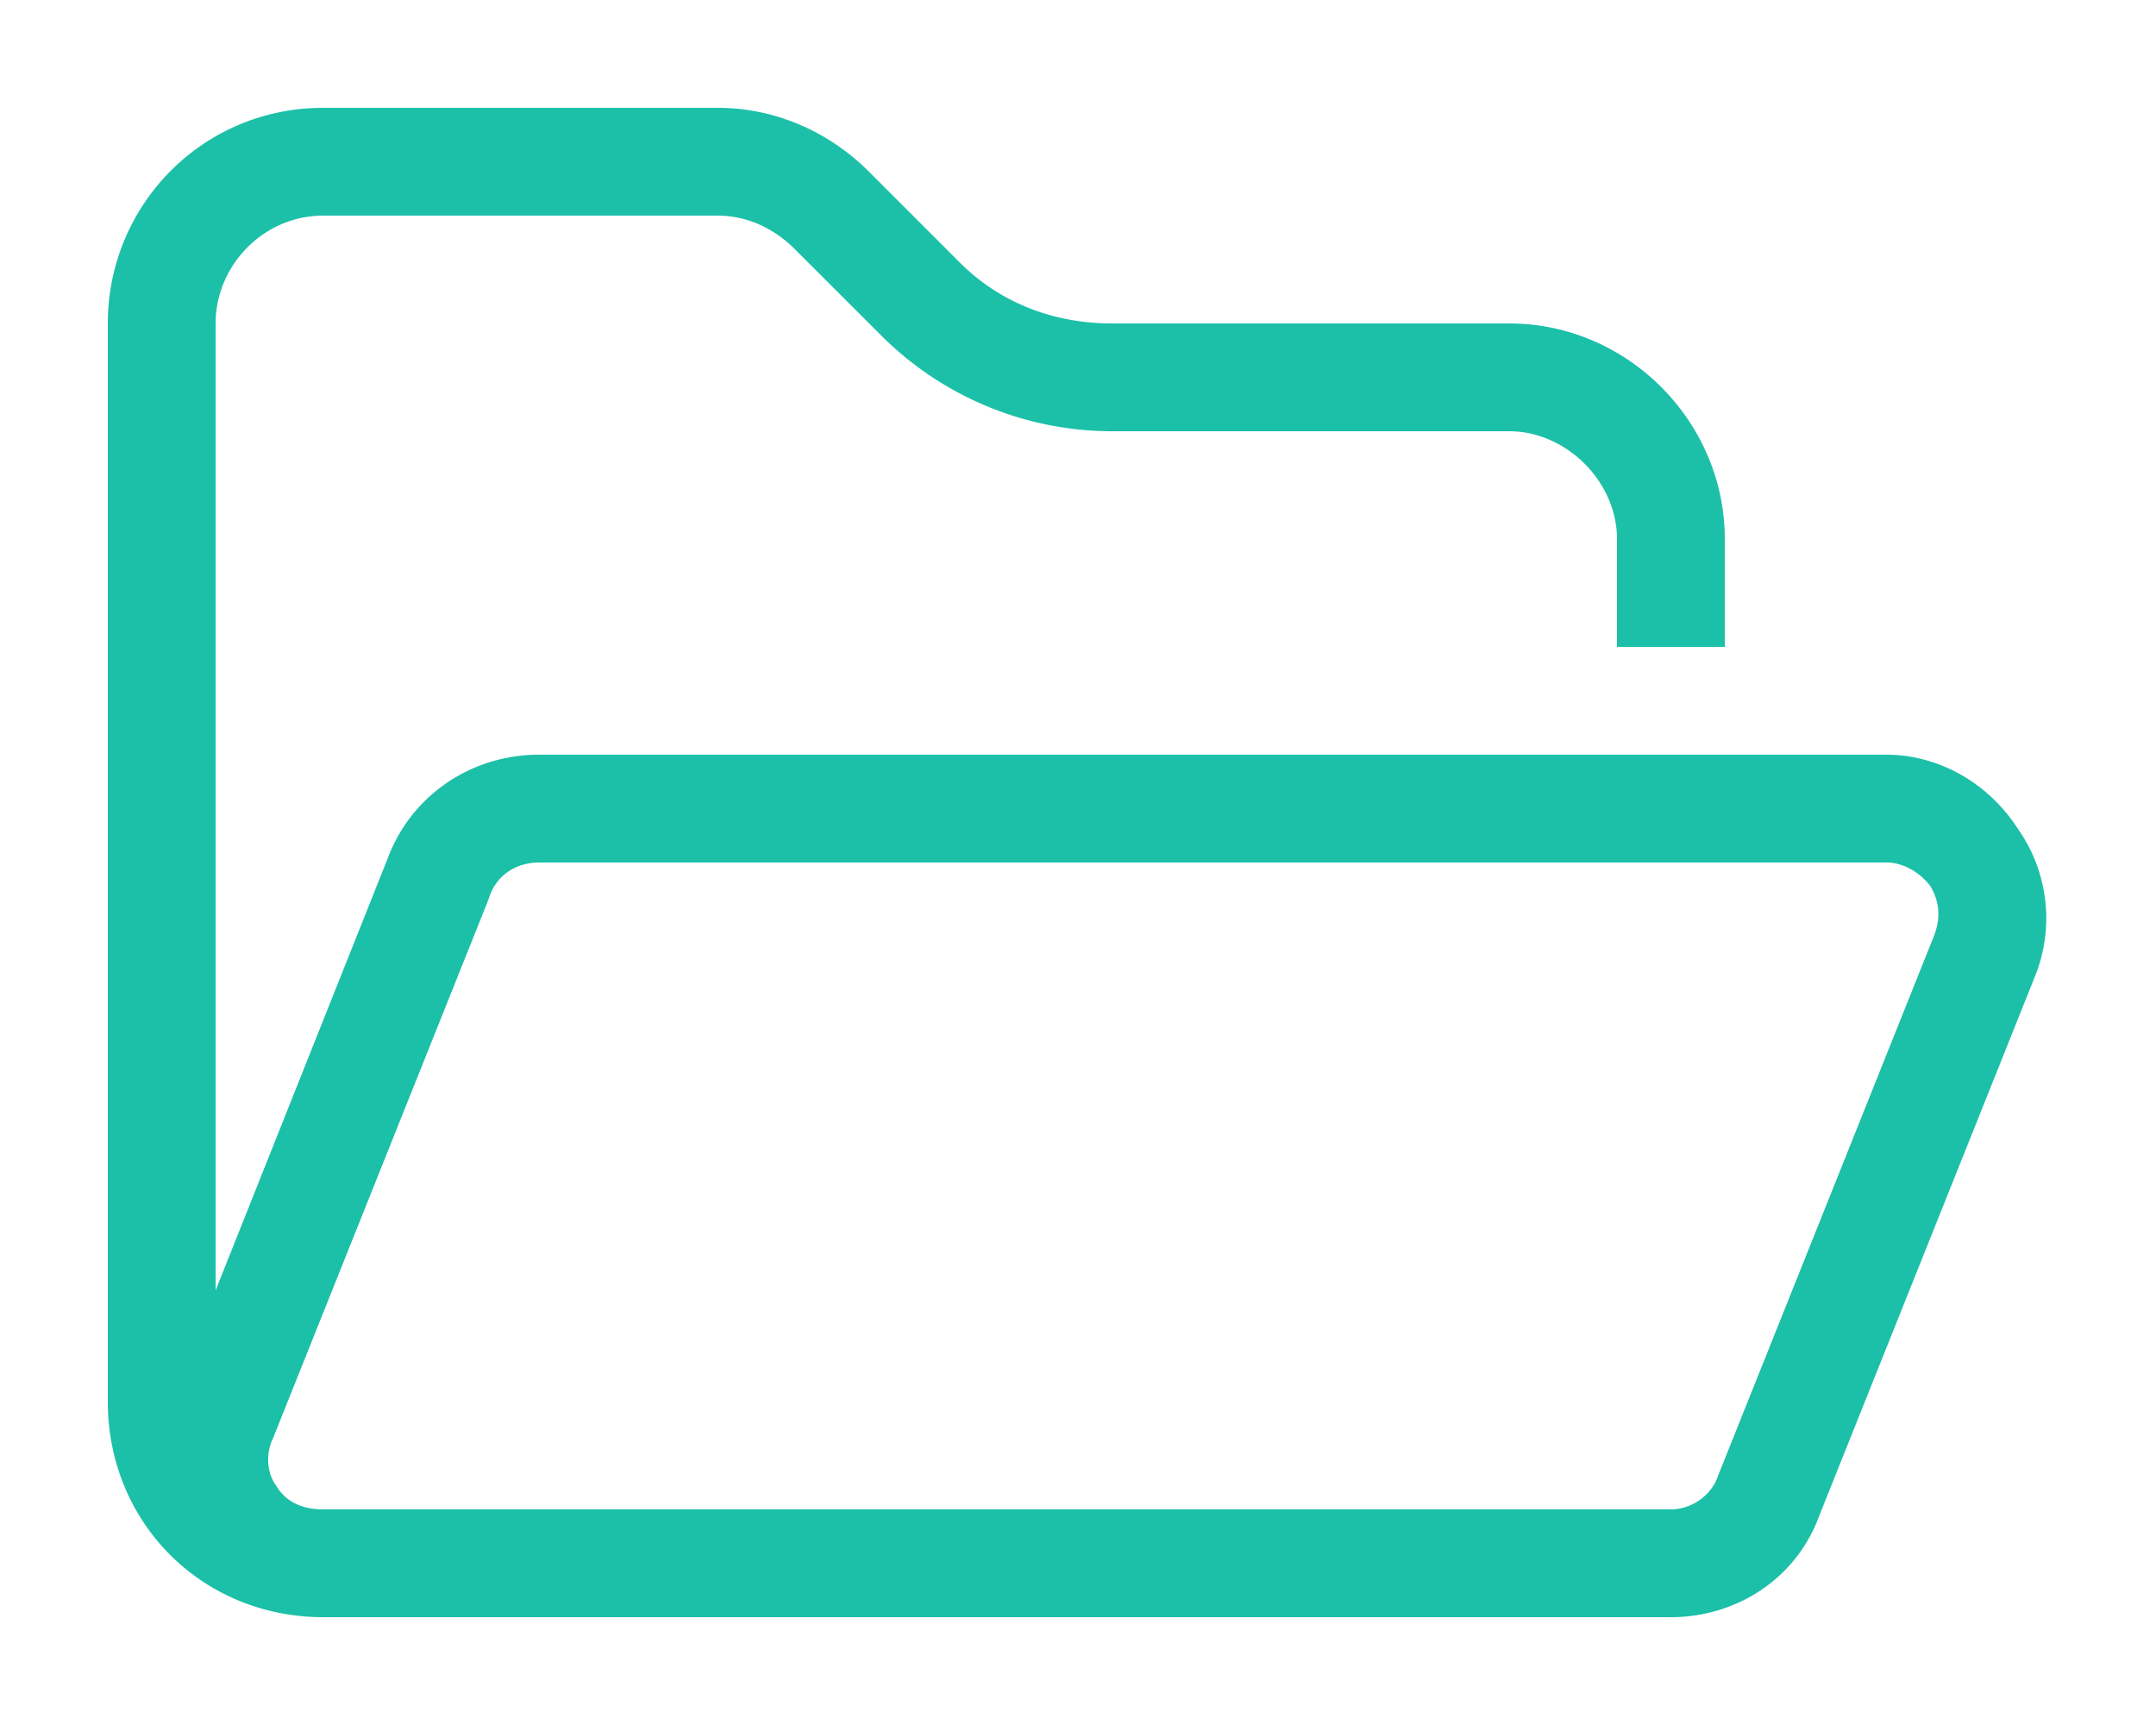
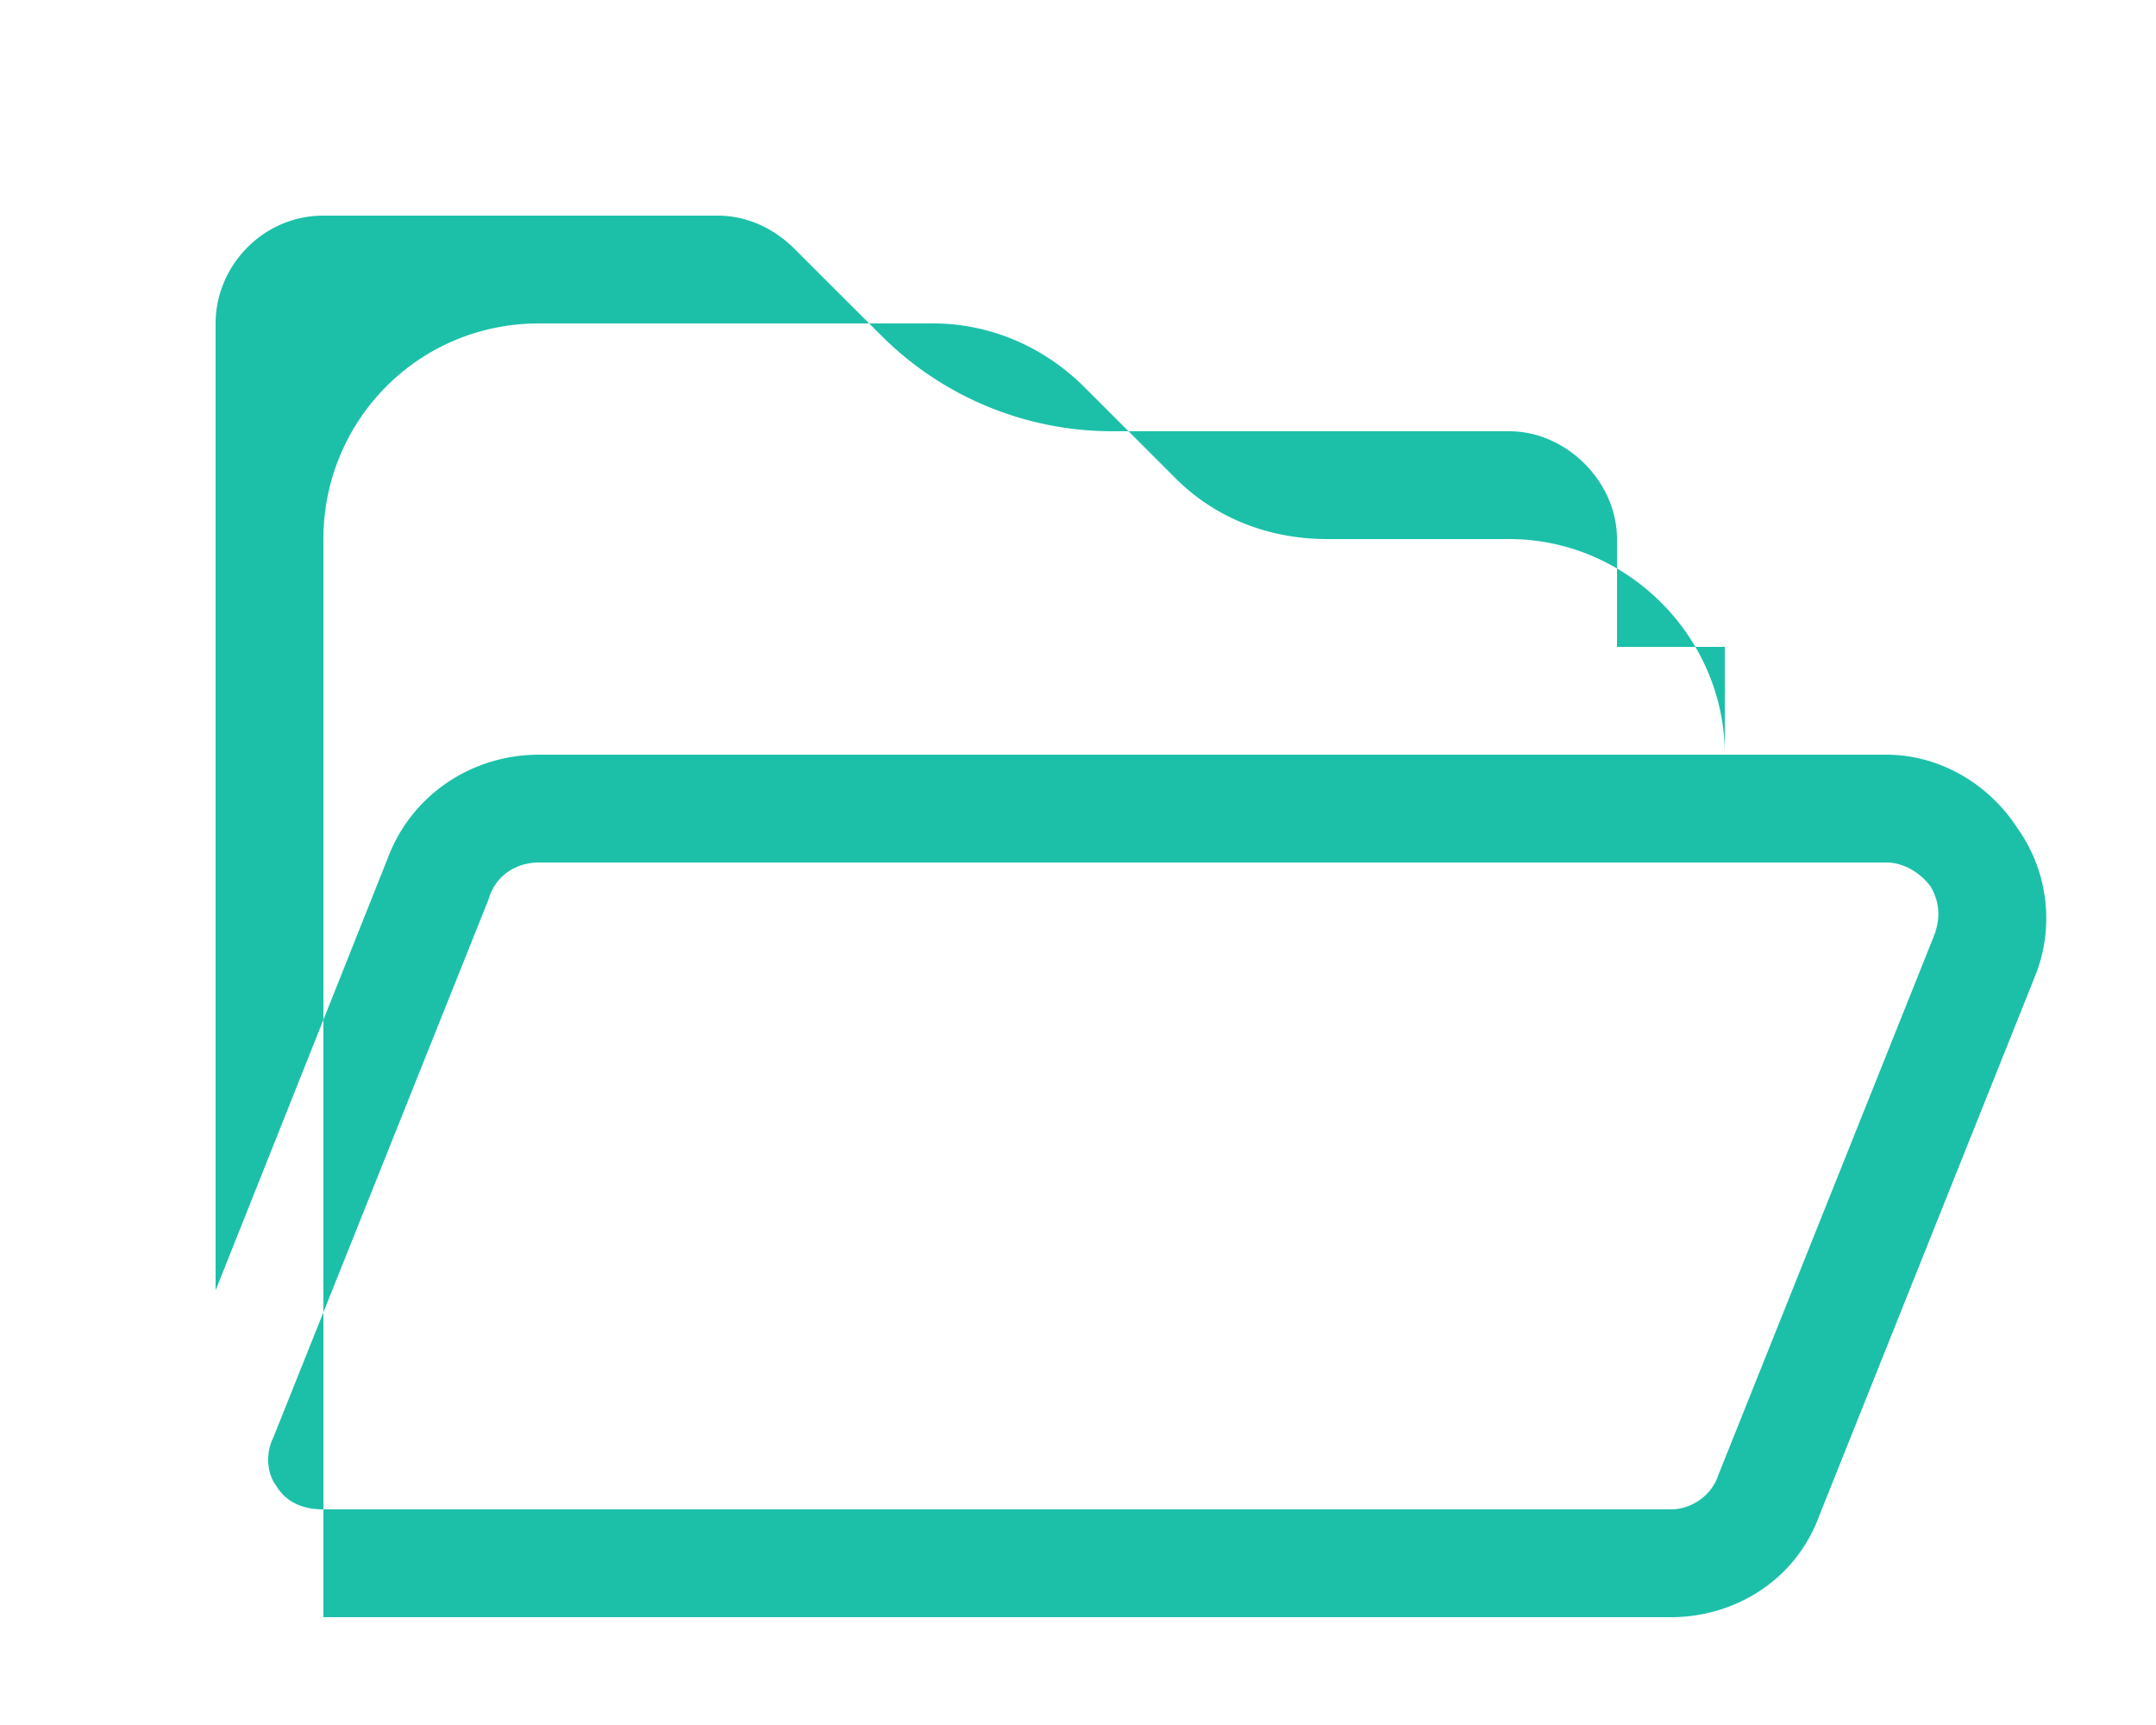
<svg xmlns="http://www.w3.org/2000/svg" width="50" height="40" fill="none">
-   <path d="M37.5 12.5c0-1.328-1.172-2.5-2.5-2.5h-9.219a7.576 7.576 0 0 1-5.312-2.188l-2.032-2.03 1.72-1.798-1.72 1.797C17.97 5.313 17.345 5 16.642 5H7.5C6.094 5 5 6.172 5 7.5v22.422l3.984-10c.547-1.485 1.954-2.422 3.516-2.422h31.25c1.172 0 2.344.625 3.047 1.719a3.597 3.597 0 0 1 .39 3.437l-5 12.5c-.546 1.485-1.953 2.344-3.437 2.344H7.5c-2.813 0-5-2.188-5-5v-25c0-2.734 2.188-5 5-5h9.14c1.329 0 2.579.547 3.516 1.484l2.11 2.11c.937.937 2.187 1.406 3.515 1.406H35c2.734 0 5 2.266 5 5V15h-2.5v-2.5Zm-5 22.5h6.25c.469 0 .938-.313 1.094-.781l5-12.5c.156-.39.156-.782-.078-1.172-.235-.313-.625-.547-1.016-.547H12.5c-.547 0-1.016.313-1.172.86l-5 12.5c-.156.312-.156.78.078 1.093.235.39.625.547 1.094.547h25Z" fill="#1CC0A9" />
+   <path d="M37.5 12.5c0-1.328-1.172-2.5-2.5-2.5h-9.219a7.576 7.576 0 0 1-5.312-2.188l-2.032-2.03 1.72-1.798-1.72 1.797C17.97 5.313 17.345 5 16.642 5H7.5C6.094 5 5 6.172 5 7.5v22.422l3.984-10c.547-1.485 1.954-2.422 3.516-2.422h31.25c1.172 0 2.344.625 3.047 1.719a3.597 3.597 0 0 1 .39 3.437l-5 12.5c-.546 1.485-1.953 2.344-3.437 2.344H7.5v-25c0-2.734 2.188-5 5-5h9.14c1.329 0 2.579.547 3.516 1.484l2.11 2.11c.937.937 2.187 1.406 3.515 1.406H35c2.734 0 5 2.266 5 5V15h-2.5v-2.5Zm-5 22.5h6.25c.469 0 .938-.313 1.094-.781l5-12.5c.156-.39.156-.782-.078-1.172-.235-.313-.625-.547-1.016-.547H12.5c-.547 0-1.016.313-1.172.86l-5 12.5c-.156.312-.156.78.078 1.093.235.39.625.547 1.094.547h25Z" fill="#1CC0A9" />
</svg>